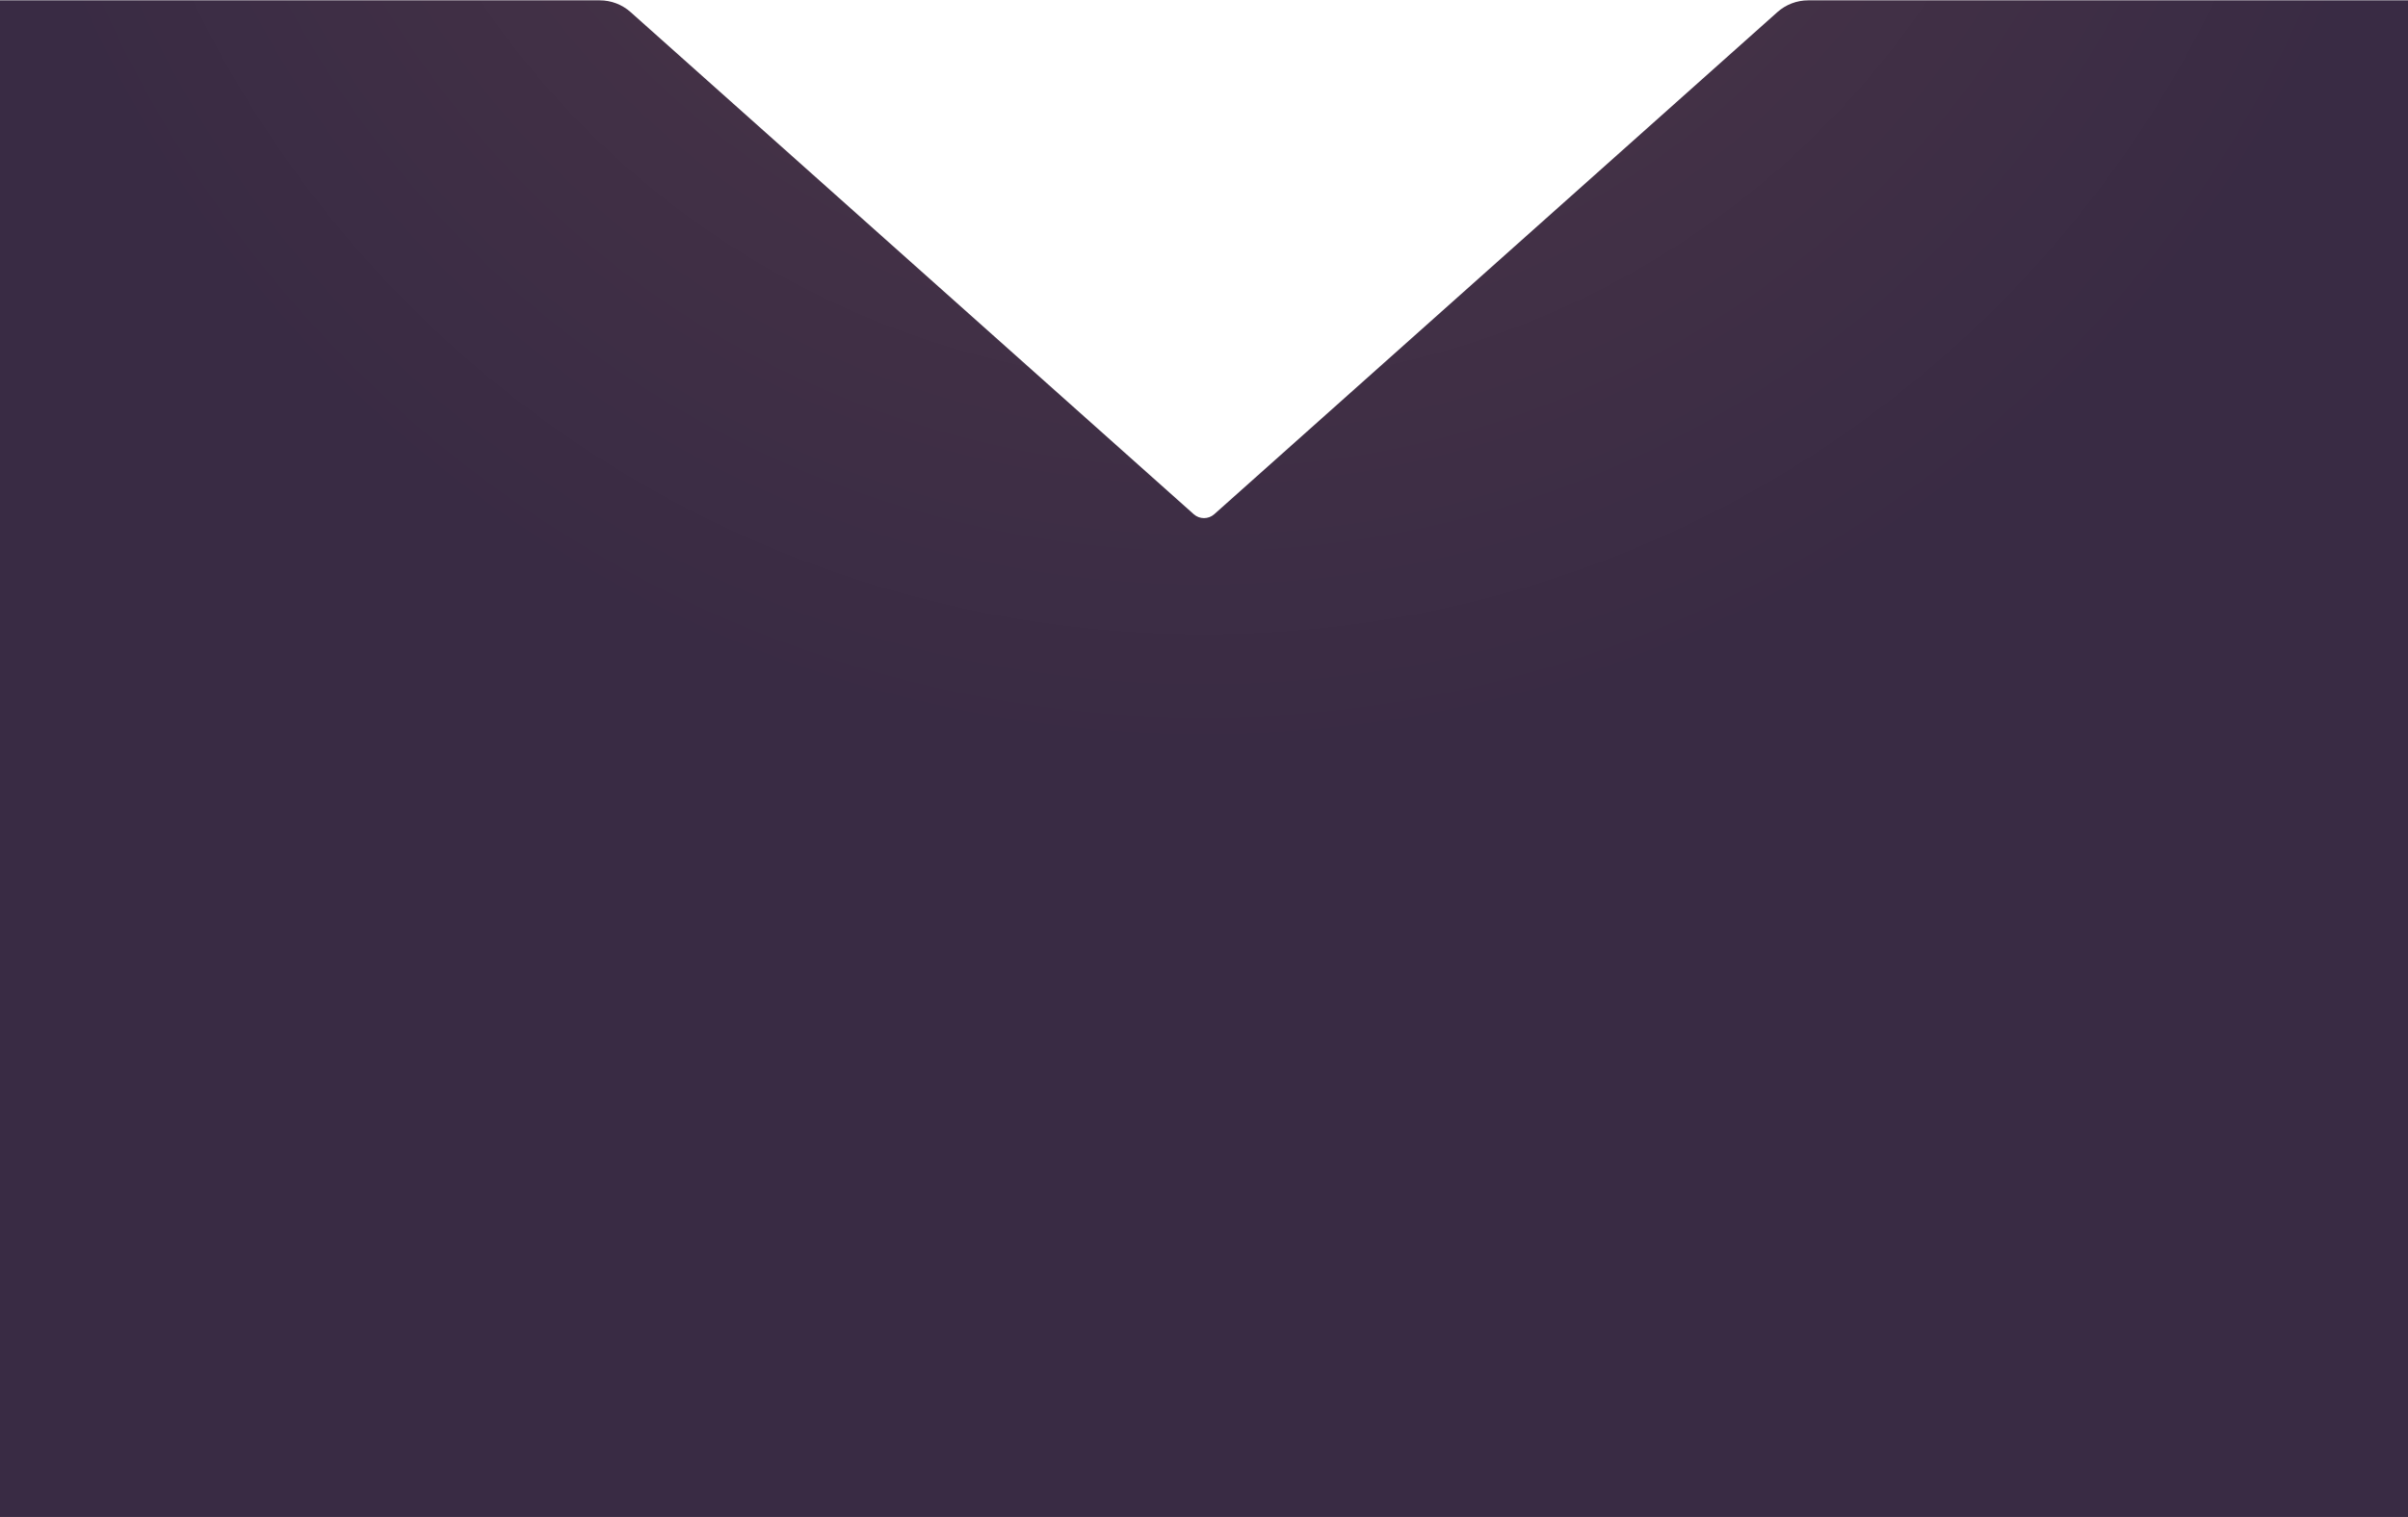
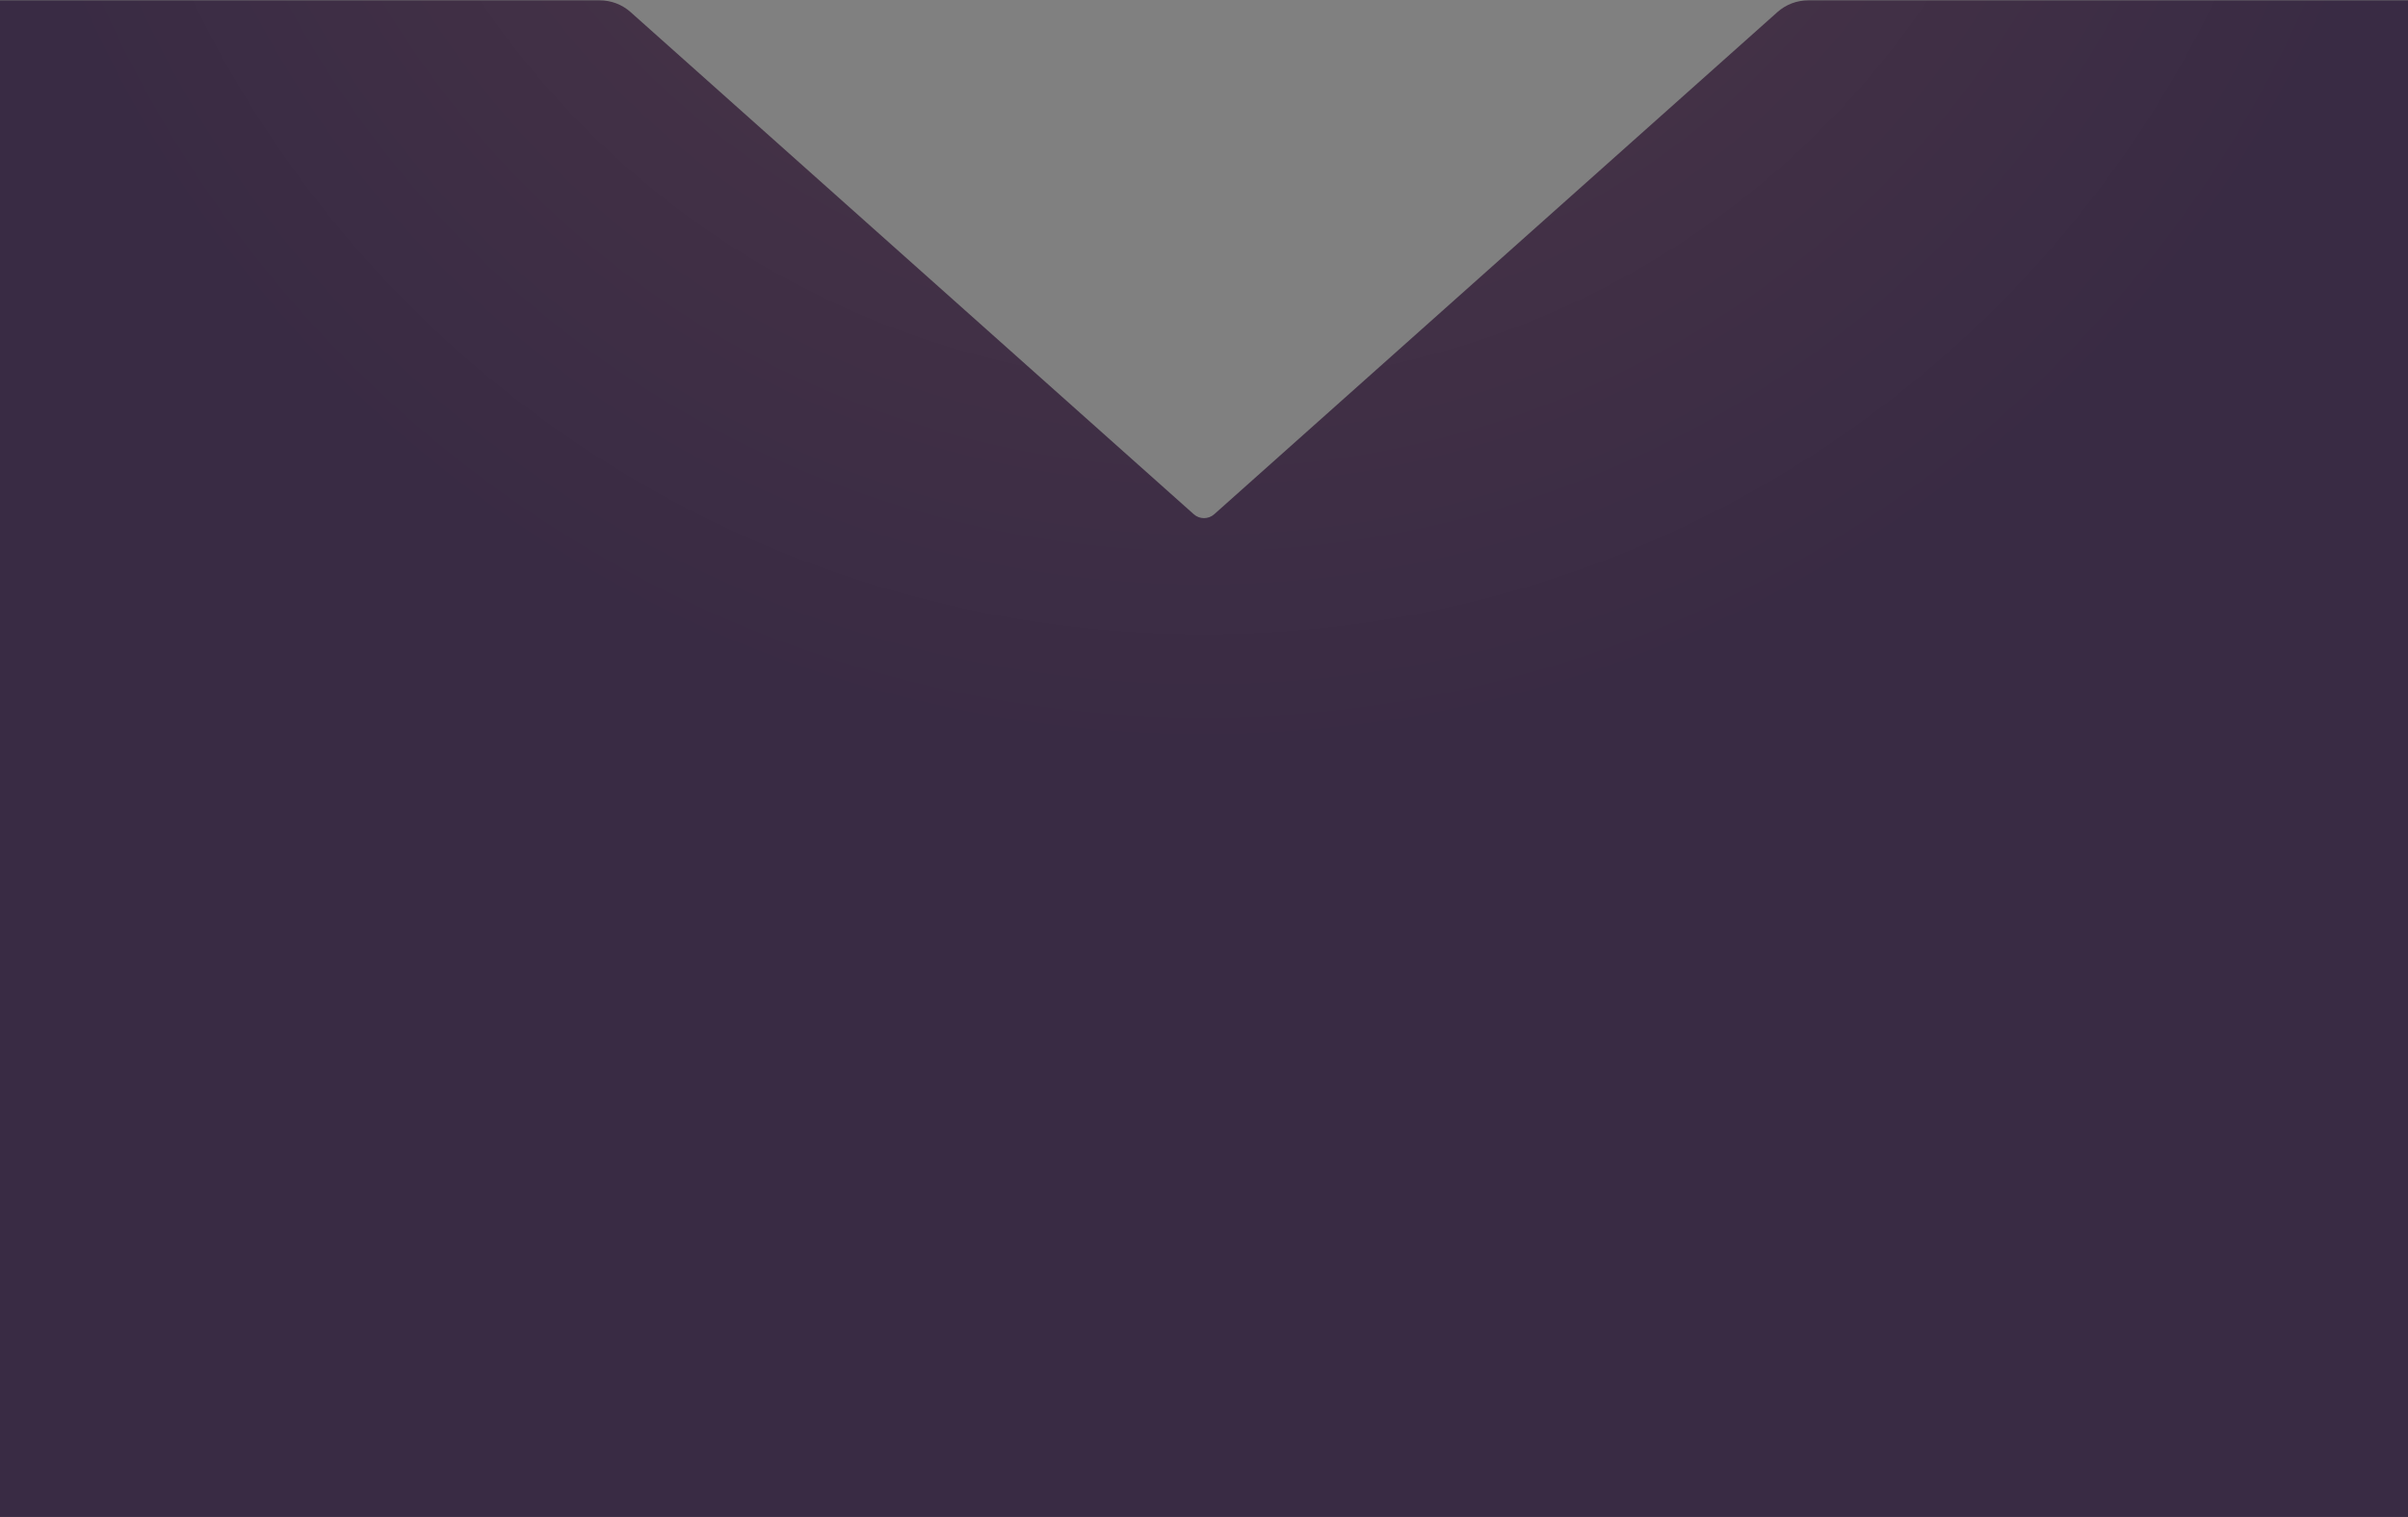
<svg xmlns="http://www.w3.org/2000/svg" width="3124" height="1968" viewBox="0 0 3124 1968">
  <rect x="0" y="0" width="3124" height="1968" fill="#808080" stroke="none" />
  <defs>
    <radialGradient id="intro-bg-protection-a" cx="50.01%" cy="-33%" r="83.027%" fx="50.01%" fy="-33%" gradientTransform="matrix(0 1 -.63 0 .292 -.83)">
      <stop offset="0%" stop-color="#523A49" />
      <stop offset="100%" stop-color="#392B44" />
    </radialGradient>
  </defs>
  <g fill="none" fill-rule="evenodd">
-     <rect width="3124" height="745" fill="#FFF" />
    <path fill="url(#intro-bg-protection-a)" fill-rule="nonzero" d="M-1.8189894e-12,0.453 L778.135,0.453 C792.862,0.453 807.074,5.869 818.066,15.67 L1548.69,667.132 C1556.275,673.895 1567.725,673.895 1575.31,667.132 L2305.934,15.67 C2316.926,5.869 2331.138,0.453 2345.865,0.453 L3124,0.453 L3124,1968 L-1.8189894e-12,1968 L-1.8189894e-12,0.453 Z" />
  </g>
</svg>